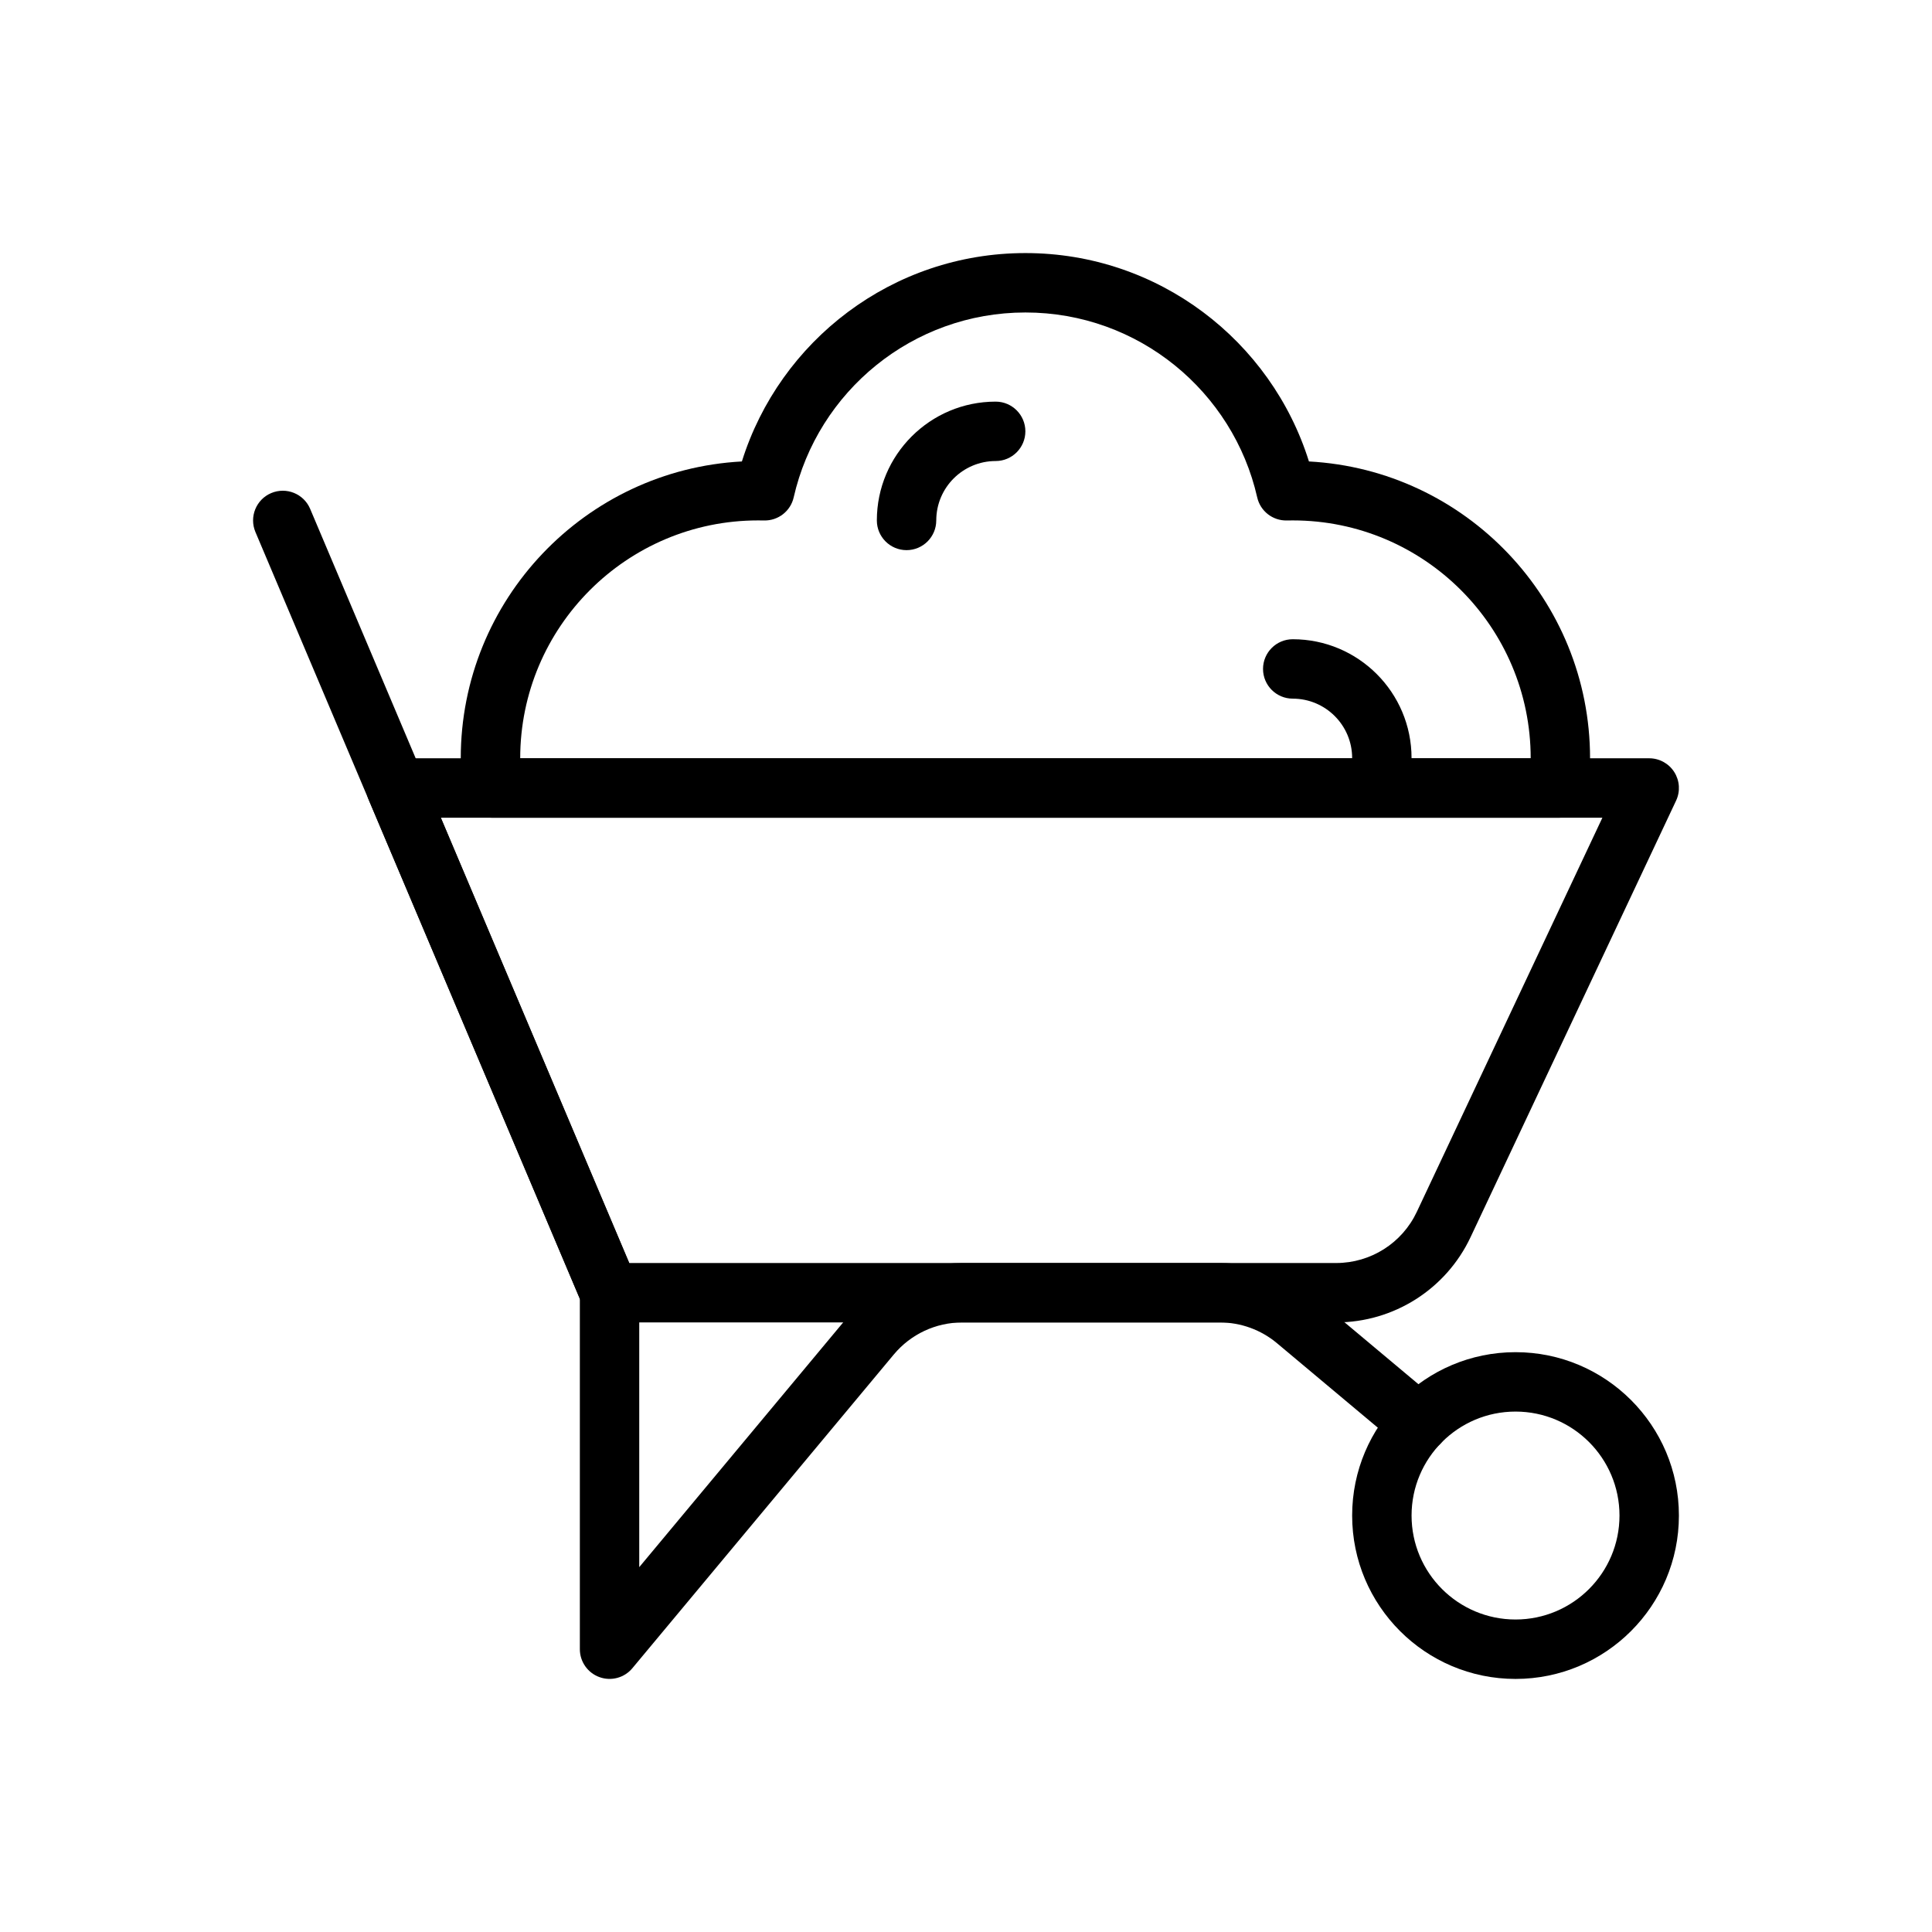
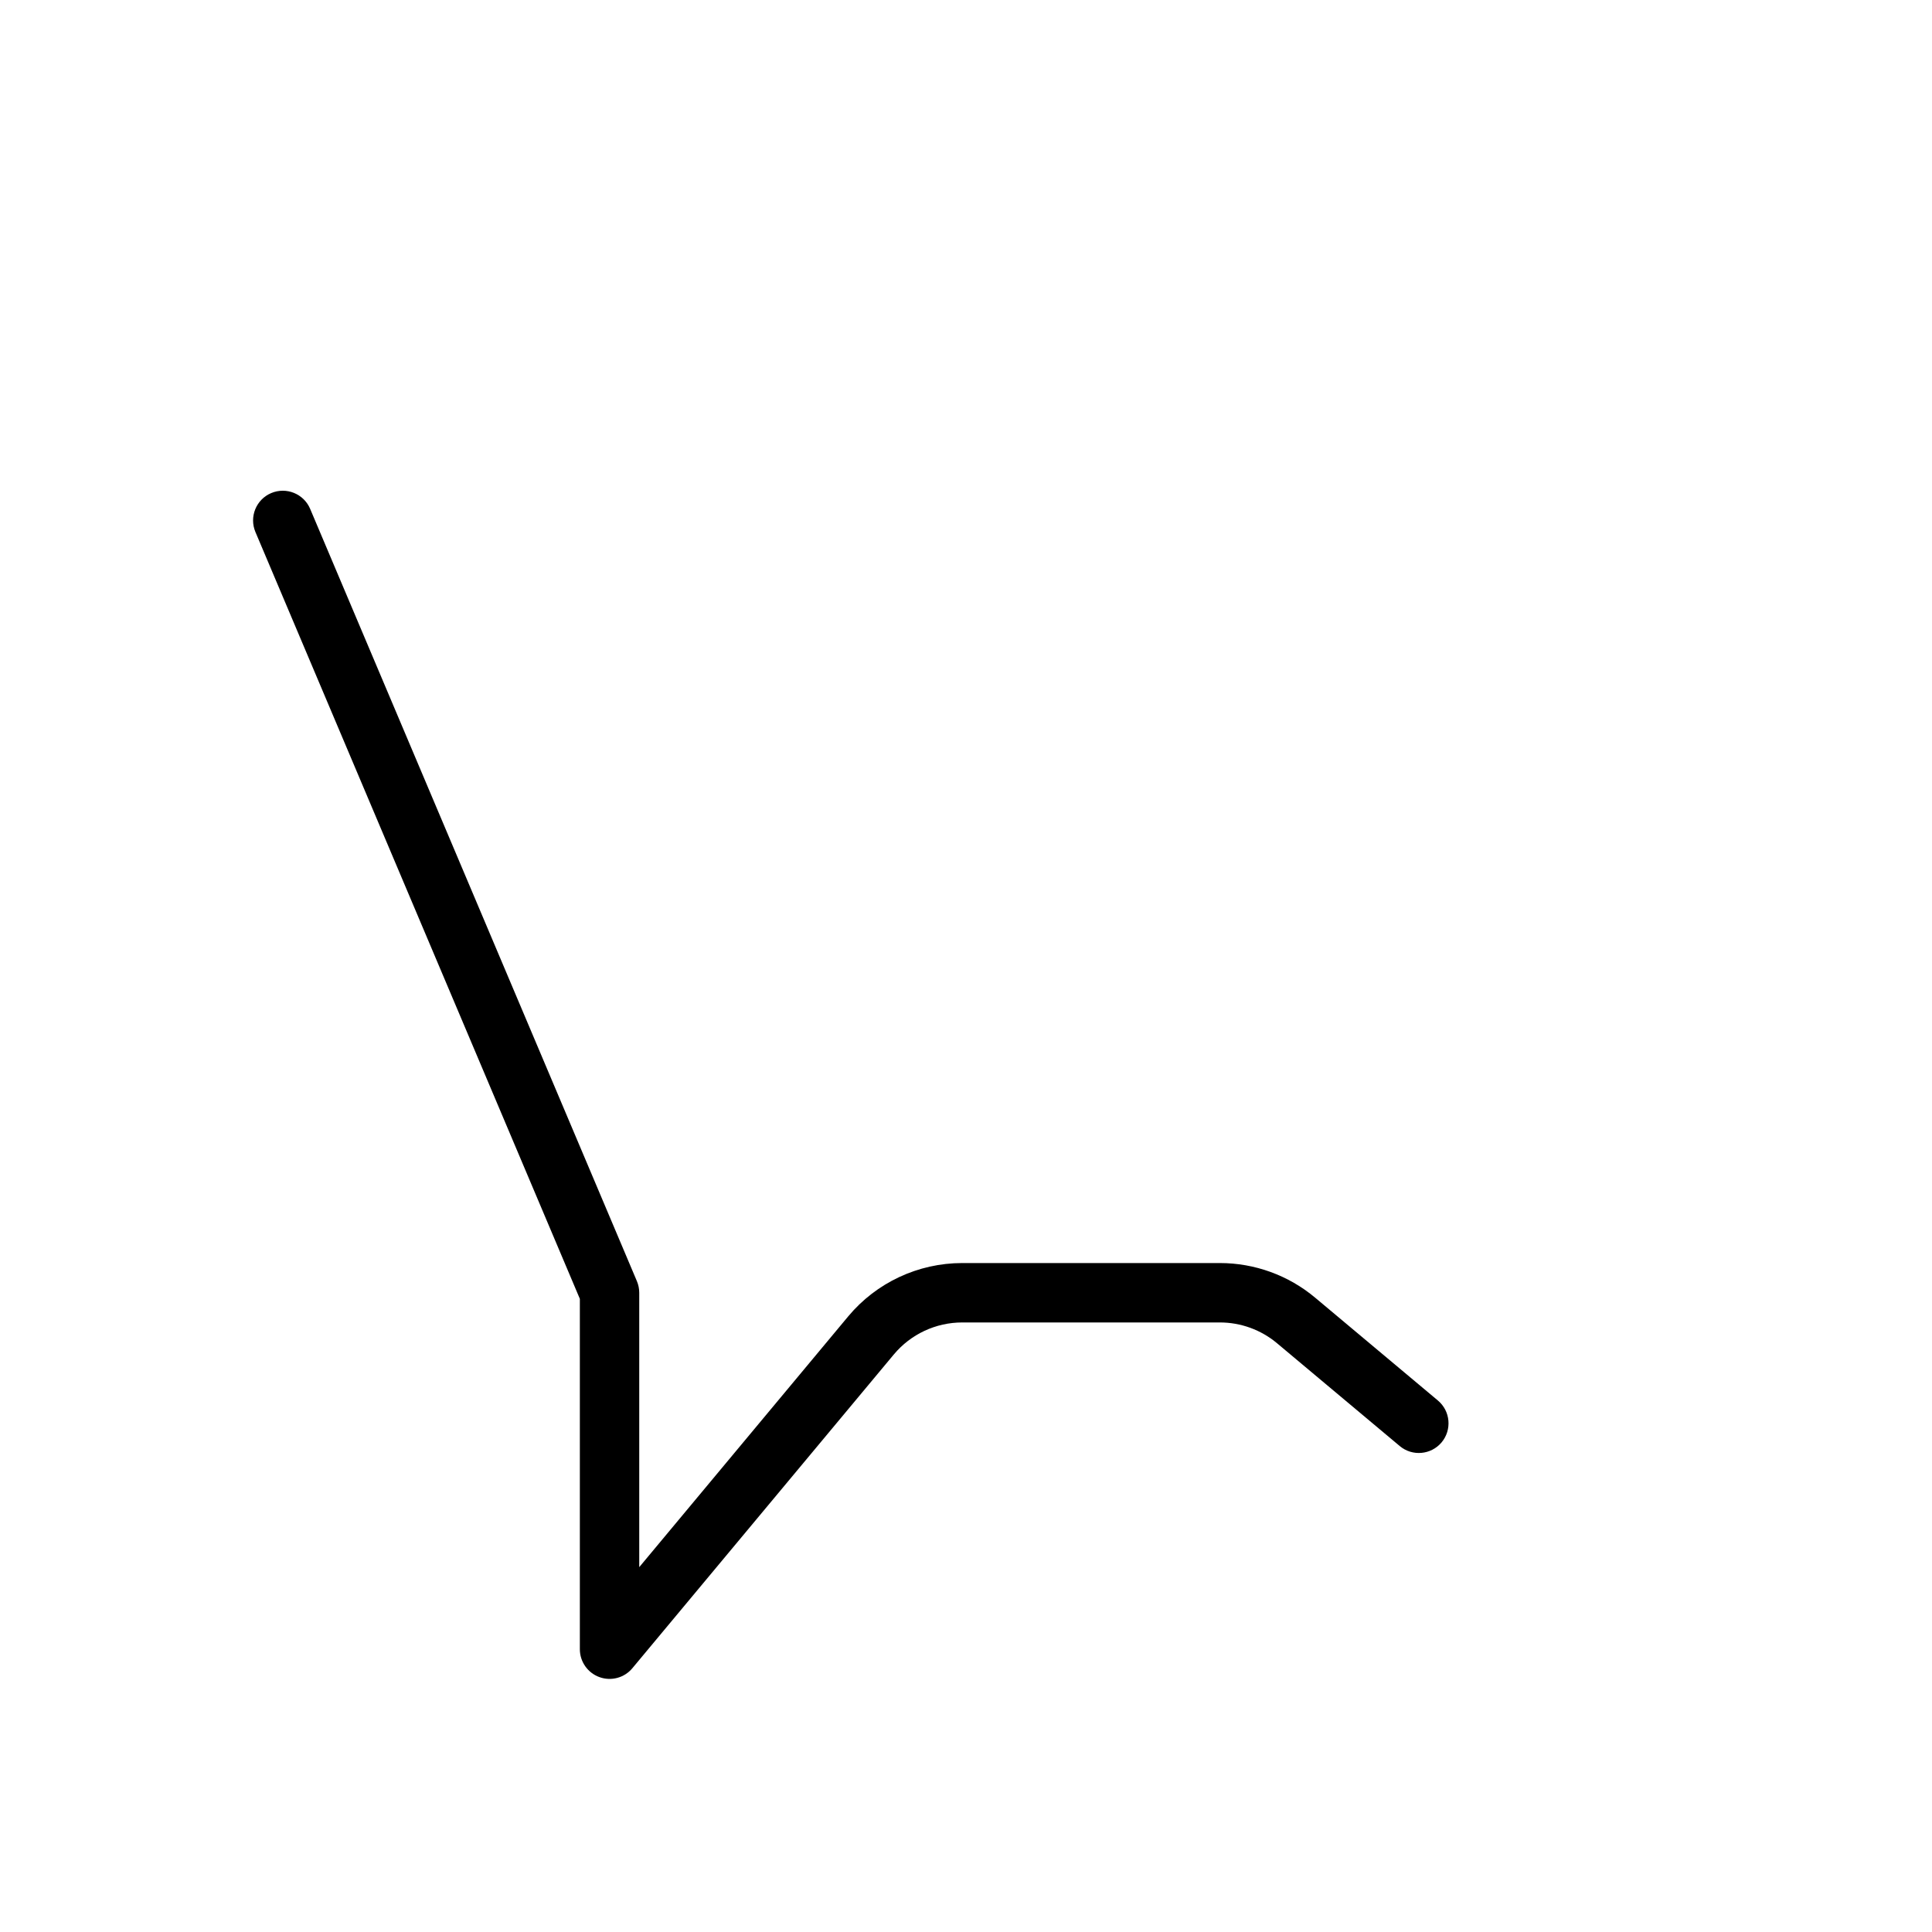
<svg xmlns="http://www.w3.org/2000/svg" fill="#000000" width="800px" height="800px" version="1.1" viewBox="144 144 512 512">
  <g fill-rule="evenodd">
-     <path d="m297.66 488.19-85.969-203.2c-1.691-4.008 0.18-8.629 4.18-10.32 4.008-1.691 8.629 0.18 10.32 4.18l86.594 204.67c0.41 0.977 0.621 2.016 0.621 3.07v72.723l55.355-66.434c7.477-8.973 18.562-14.16 30.246-14.16h68.266c9.242 0 18.191 3.25 25.277 9.195 12.121 10.156 32.512 27.238 32.512 27.238 3.328 2.793 3.762 7.762 0.977 11.09-2.793 3.328-7.762 3.769-11.09 0.977 0 0-20.387-17.082-32.512-27.238-4.25-3.566-9.621-5.519-15.16-5.519h-68.266c-7.016 0-13.656 3.109-18.145 8.492-20.906 25.098-69.281 83.137-69.281 83.137-2.117 2.551-5.613 3.496-8.723 2.363-3.117-1.125-5.195-4.086-5.195-7.398v-92.867z" />
-     <path d="m545.63 502.34c-23.898 0-43.297 19.398-43.297 43.297 0 23.898 19.398 43.297 43.297 43.297 23.898 0 43.297-19.398 43.297-43.297 0-23.898-19.398-43.297-43.297-43.297zm0 15.742c15.207 0 27.551 12.344 27.551 27.551 0 15.207-12.344 27.551-27.551 27.551-15.207 0-27.551-12.344-27.551-27.551 0-15.207 12.344-27.551 27.551-27.551z" />
-     <path d="m248.94 344.96c-2.637 0-5.102 1.324-6.559 3.527-1.457 2.195-1.715 4.984-0.684 7.414l56.586 133.75c1.234 2.914 4.086 4.801 7.25 4.801h192.57c15.25 0 29.117-8.801 35.613-22.594 17.191-36.527 54.465-115.68 54.465-115.68 1.148-2.441 0.969-5.297-0.48-7.574-1.441-2.273-3.953-3.652-6.644-3.652h-332.11zm319.71 15.742h-307.83l49.934 118.01h187.35c9.148 0 17.469-5.281 21.363-13.555z" />
-     <path d="m340.61 266.29c10.004-31.984 39.879-55.223 75.137-55.223 35.258 0 65.133 23.238 75.137 55.223 41.492 2.227 74.5 36.629 74.5 78.672 0 2.953-0.164 5.871-0.48 8.738-0.441 3.992-3.809 7.008-7.824 7.008h-282.67c-4.016 0-7.383-3.016-7.824-7.008-0.316-2.867-0.48-5.785-0.48-8.738 0-42.043 33.008-76.445 74.5-78.672zm209.04 78.672c0-34.793-28.254-63.047-63.047-63.047-0.52 0-1.039 0.008-1.559 0.016-3.746 0.094-7.047-2.465-7.871-6.125-6.367-28.039-31.465-48.996-61.418-48.996s-55.051 20.957-61.418 48.996c-0.828 3.66-4.125 6.219-7.871 6.125-0.52-0.008-1.039-0.016-1.559-0.016-34.793 0-63.047 28.254-63.047 63.047z" />
-     <path d="m392.12 281.92c0-8.691 7.055-15.742 15.742-15.742 4.344 0 7.871-3.527 7.871-7.871s-3.527-7.871-7.871-7.871c-17.383 0-31.488 14.105-31.488 31.488 0 4.344 3.527 7.871 7.871 7.871s7.871-3.527 7.871-7.871z" />
-     <path d="m486.59 329.15c8.691 0 15.742 7.055 15.742 15.742 0 4.344 3.527 7.871 7.871 7.871s7.871-3.527 7.871-7.871c0-17.383-14.105-31.488-31.488-31.488-4.344 0-7.871 3.527-7.871 7.871s3.527 7.871 7.871 7.871z" />
+     <path d="m297.66 488.19-85.969-203.2c-1.691-4.008 0.18-8.629 4.18-10.32 4.008-1.691 8.629 0.18 10.32 4.18l86.594 204.67c0.41 0.977 0.621 2.016 0.621 3.07v72.723l55.355-66.434c7.477-8.973 18.562-14.16 30.246-14.16h68.266c9.242 0 18.191 3.25 25.277 9.195 12.121 10.156 32.512 27.238 32.512 27.238 3.328 2.793 3.762 7.762 0.977 11.09-2.793 3.328-7.762 3.769-11.09 0.977 0 0-20.387-17.082-32.512-27.238-4.25-3.566-9.621-5.519-15.16-5.519h-68.266c-7.016 0-13.656 3.109-18.145 8.492-20.906 25.098-69.281 83.137-69.281 83.137-2.117 2.551-5.613 3.496-8.723 2.363-3.117-1.125-5.195-4.086-5.195-7.398v-92.867" />
  </g>
</svg>